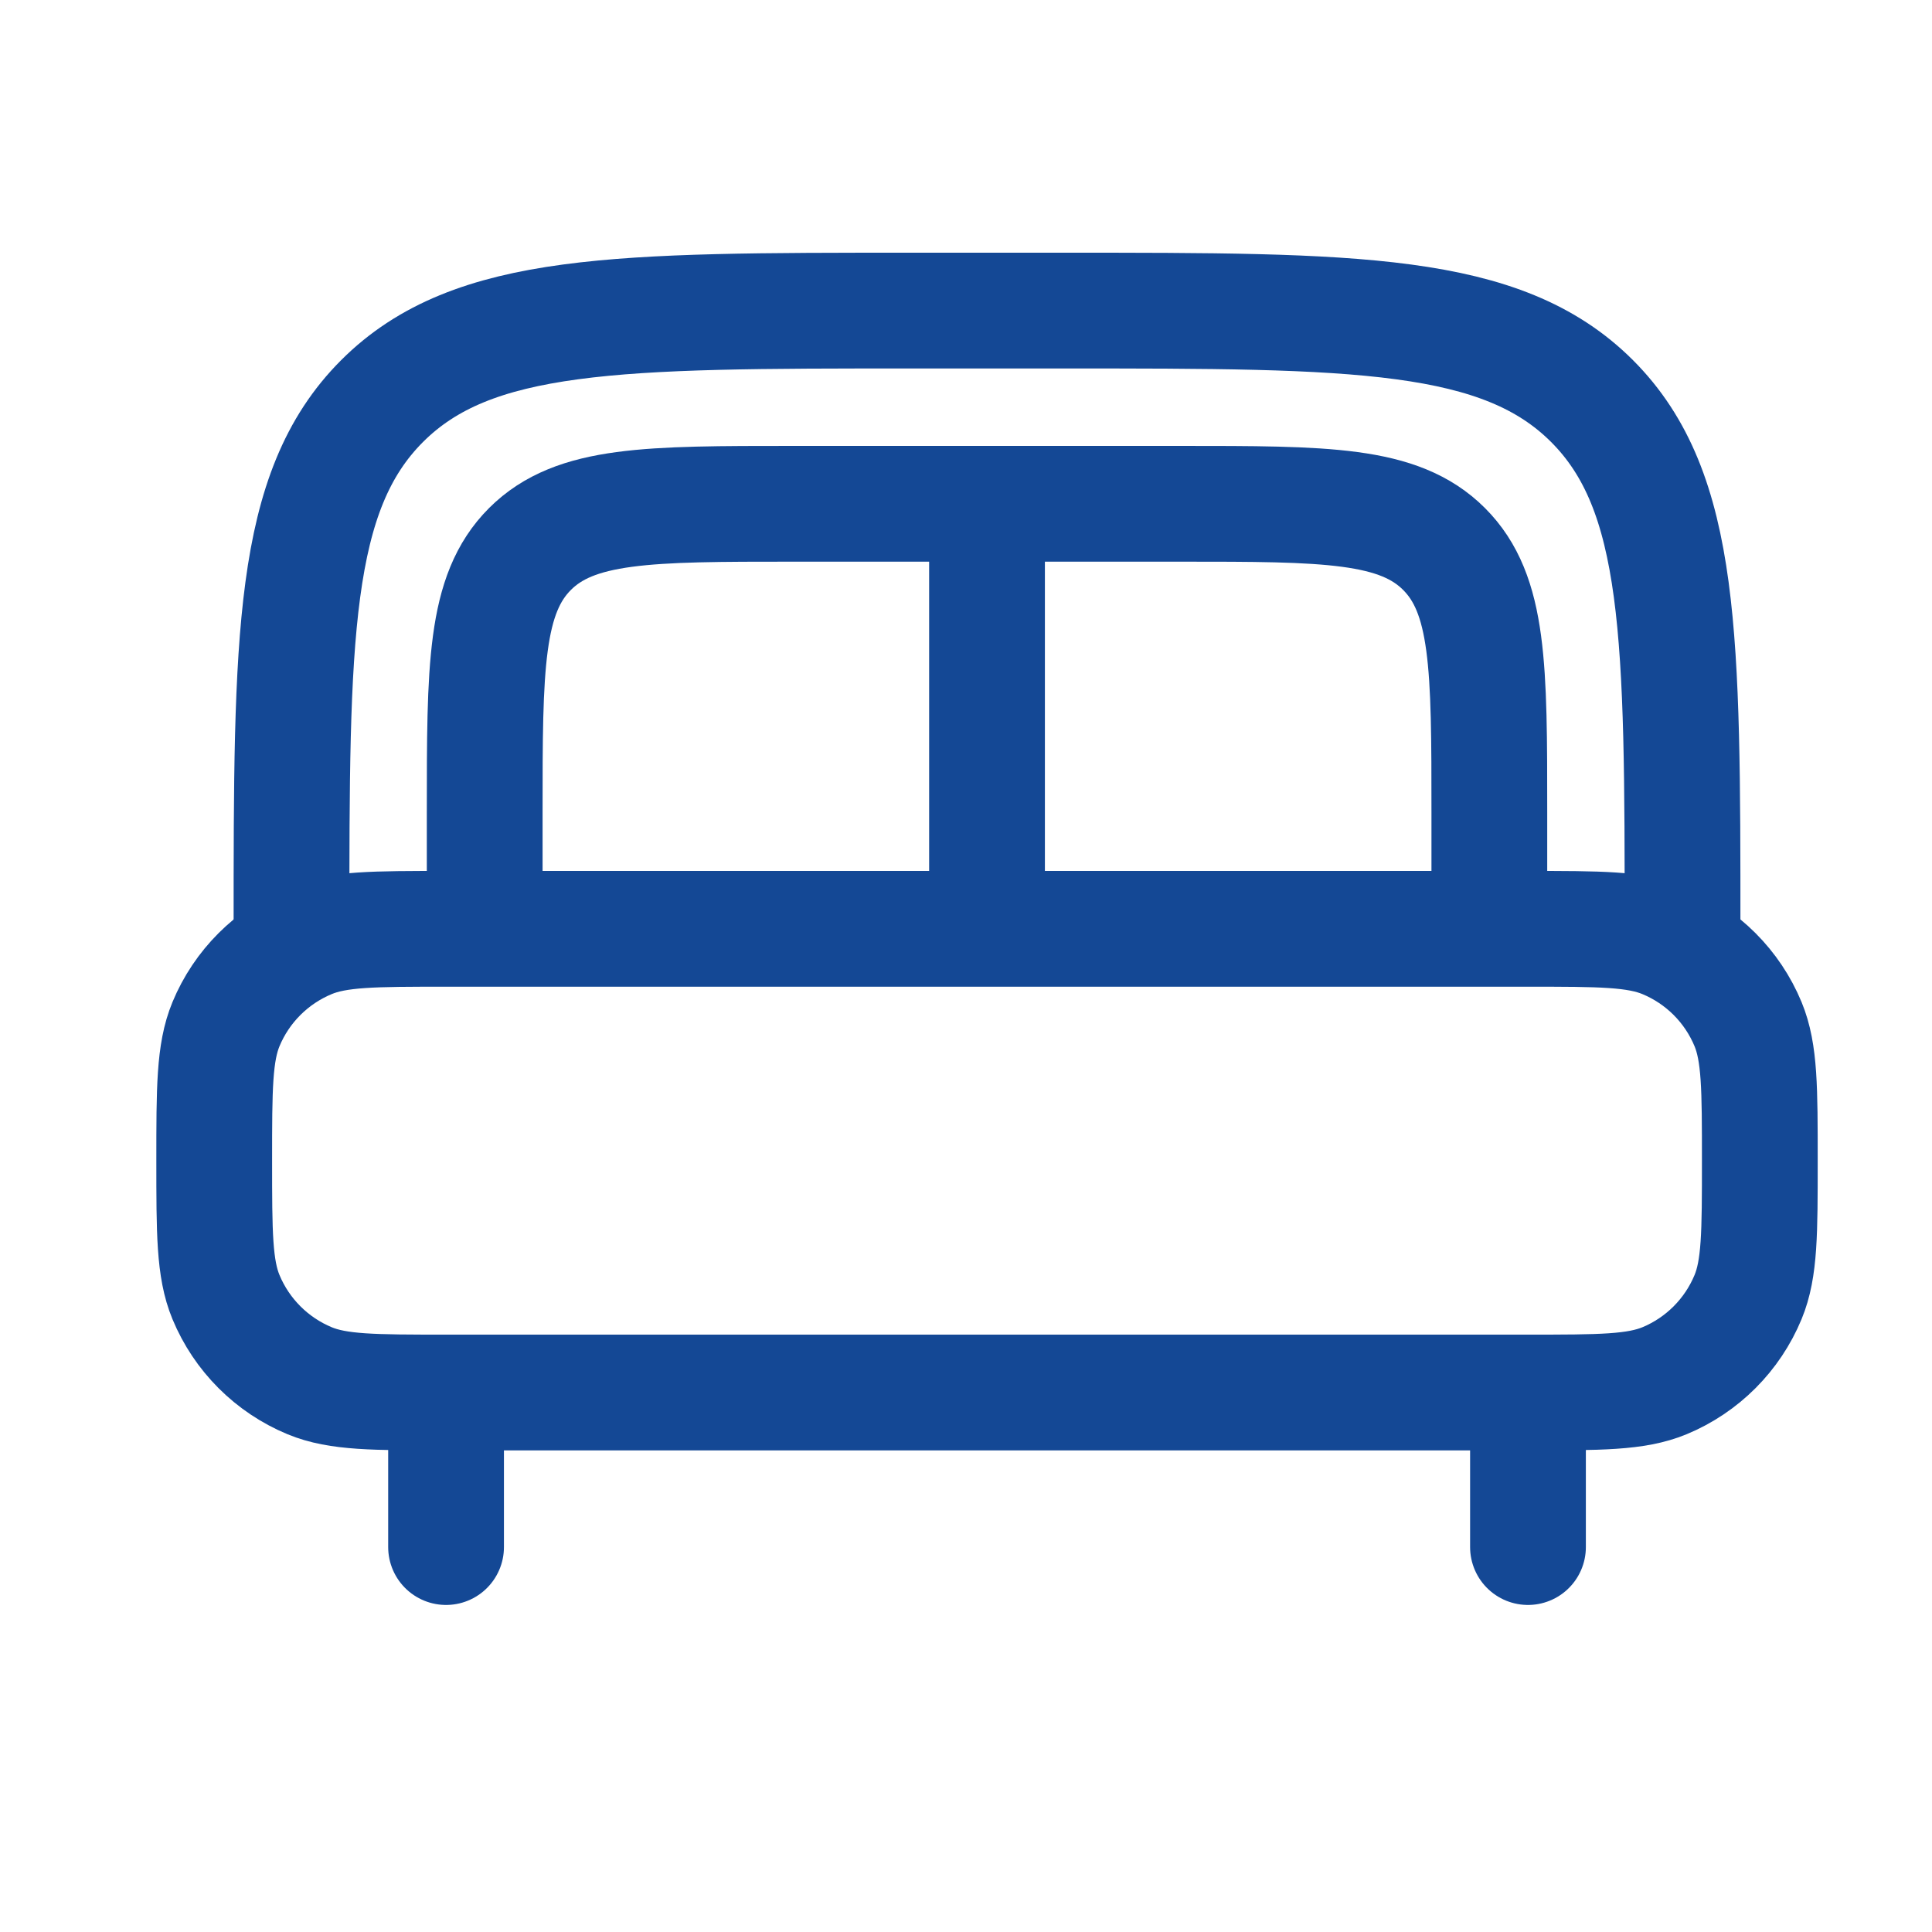
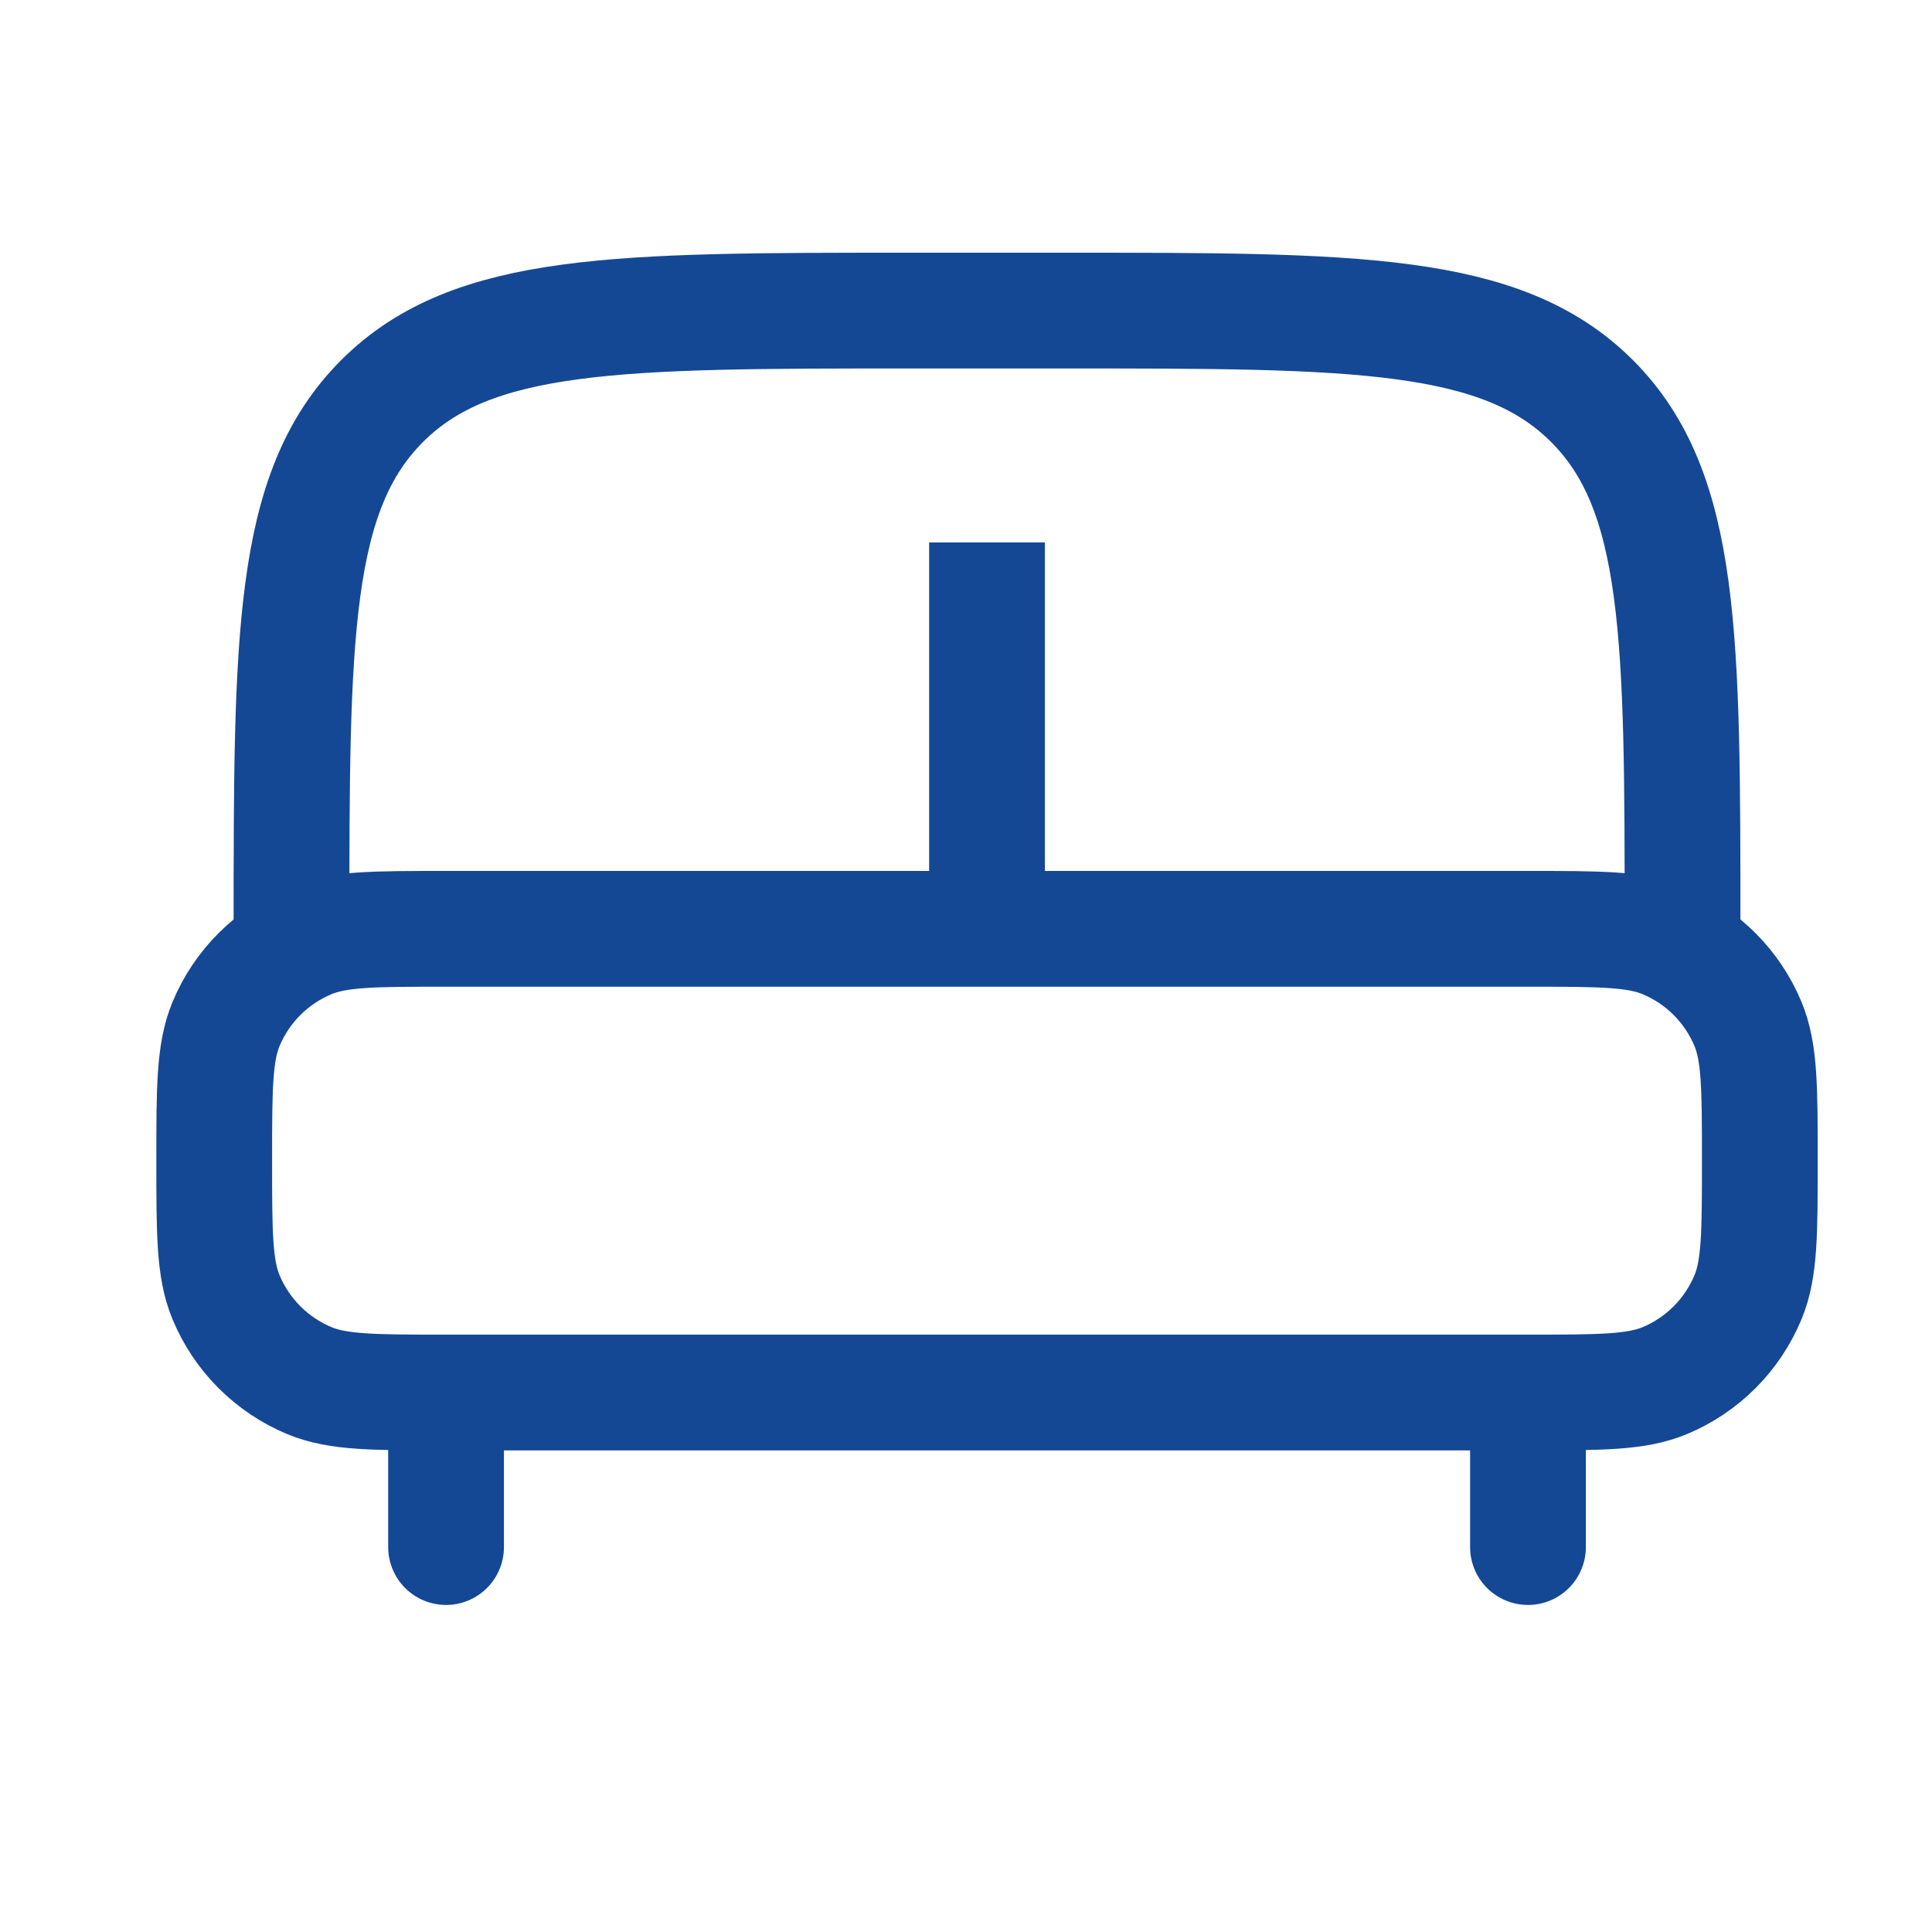
<svg xmlns="http://www.w3.org/2000/svg" width="25" height="25" viewBox="0 0 25 25" fill="none">
  <path d="M19.772 20.019V18.519M5.772 20.019V18.519" stroke="#144895" stroke-width="1.498" stroke-linecap="round" />
  <path d="M2.772 15.019C2.772 14.087 2.772 13.621 2.924 13.253C3.127 12.763 3.517 12.374 4.007 12.171C4.374 12.019 4.84 12.019 5.772 12.019H19.772C20.704 12.019 21.17 12.019 21.538 12.171C22.028 12.374 22.417 12.763 22.62 13.253C22.772 13.621 22.772 14.087 22.772 15.019C22.772 15.951 22.772 16.417 22.62 16.784C22.417 17.274 22.028 17.664 21.538 17.867C21.17 18.019 20.704 18.019 19.772 18.019H5.772C4.84 18.019 4.374 18.019 4.007 17.867C3.517 17.664 3.127 17.274 2.924 16.784C2.772 16.417 2.772 15.951 2.772 15.019Z" stroke="#144895" stroke-width="1.498" />
  <path d="M21.772 12.019C21.772 8.247 21.772 6.362 20.601 5.19C19.429 4.019 17.544 4.019 13.772 4.019H11.772C8.001 4.019 6.115 4.019 4.944 5.19C3.772 6.362 3.772 8.247 3.772 12.019" stroke="#144895" stroke-width="1.498" />
-   <path d="M19.272 12.019V10.519C19.272 8.633 19.272 7.69 18.686 7.104C18.101 6.519 17.158 6.519 15.272 6.519H10.272C8.387 6.519 7.444 6.519 6.858 7.104C6.272 7.69 6.272 8.633 6.272 10.519V12.019" stroke="#144895" stroke-width="1.498" />
  <path d="M12.772 7.019V12.019" stroke="#144895" stroke-width="1.498" />
</svg>